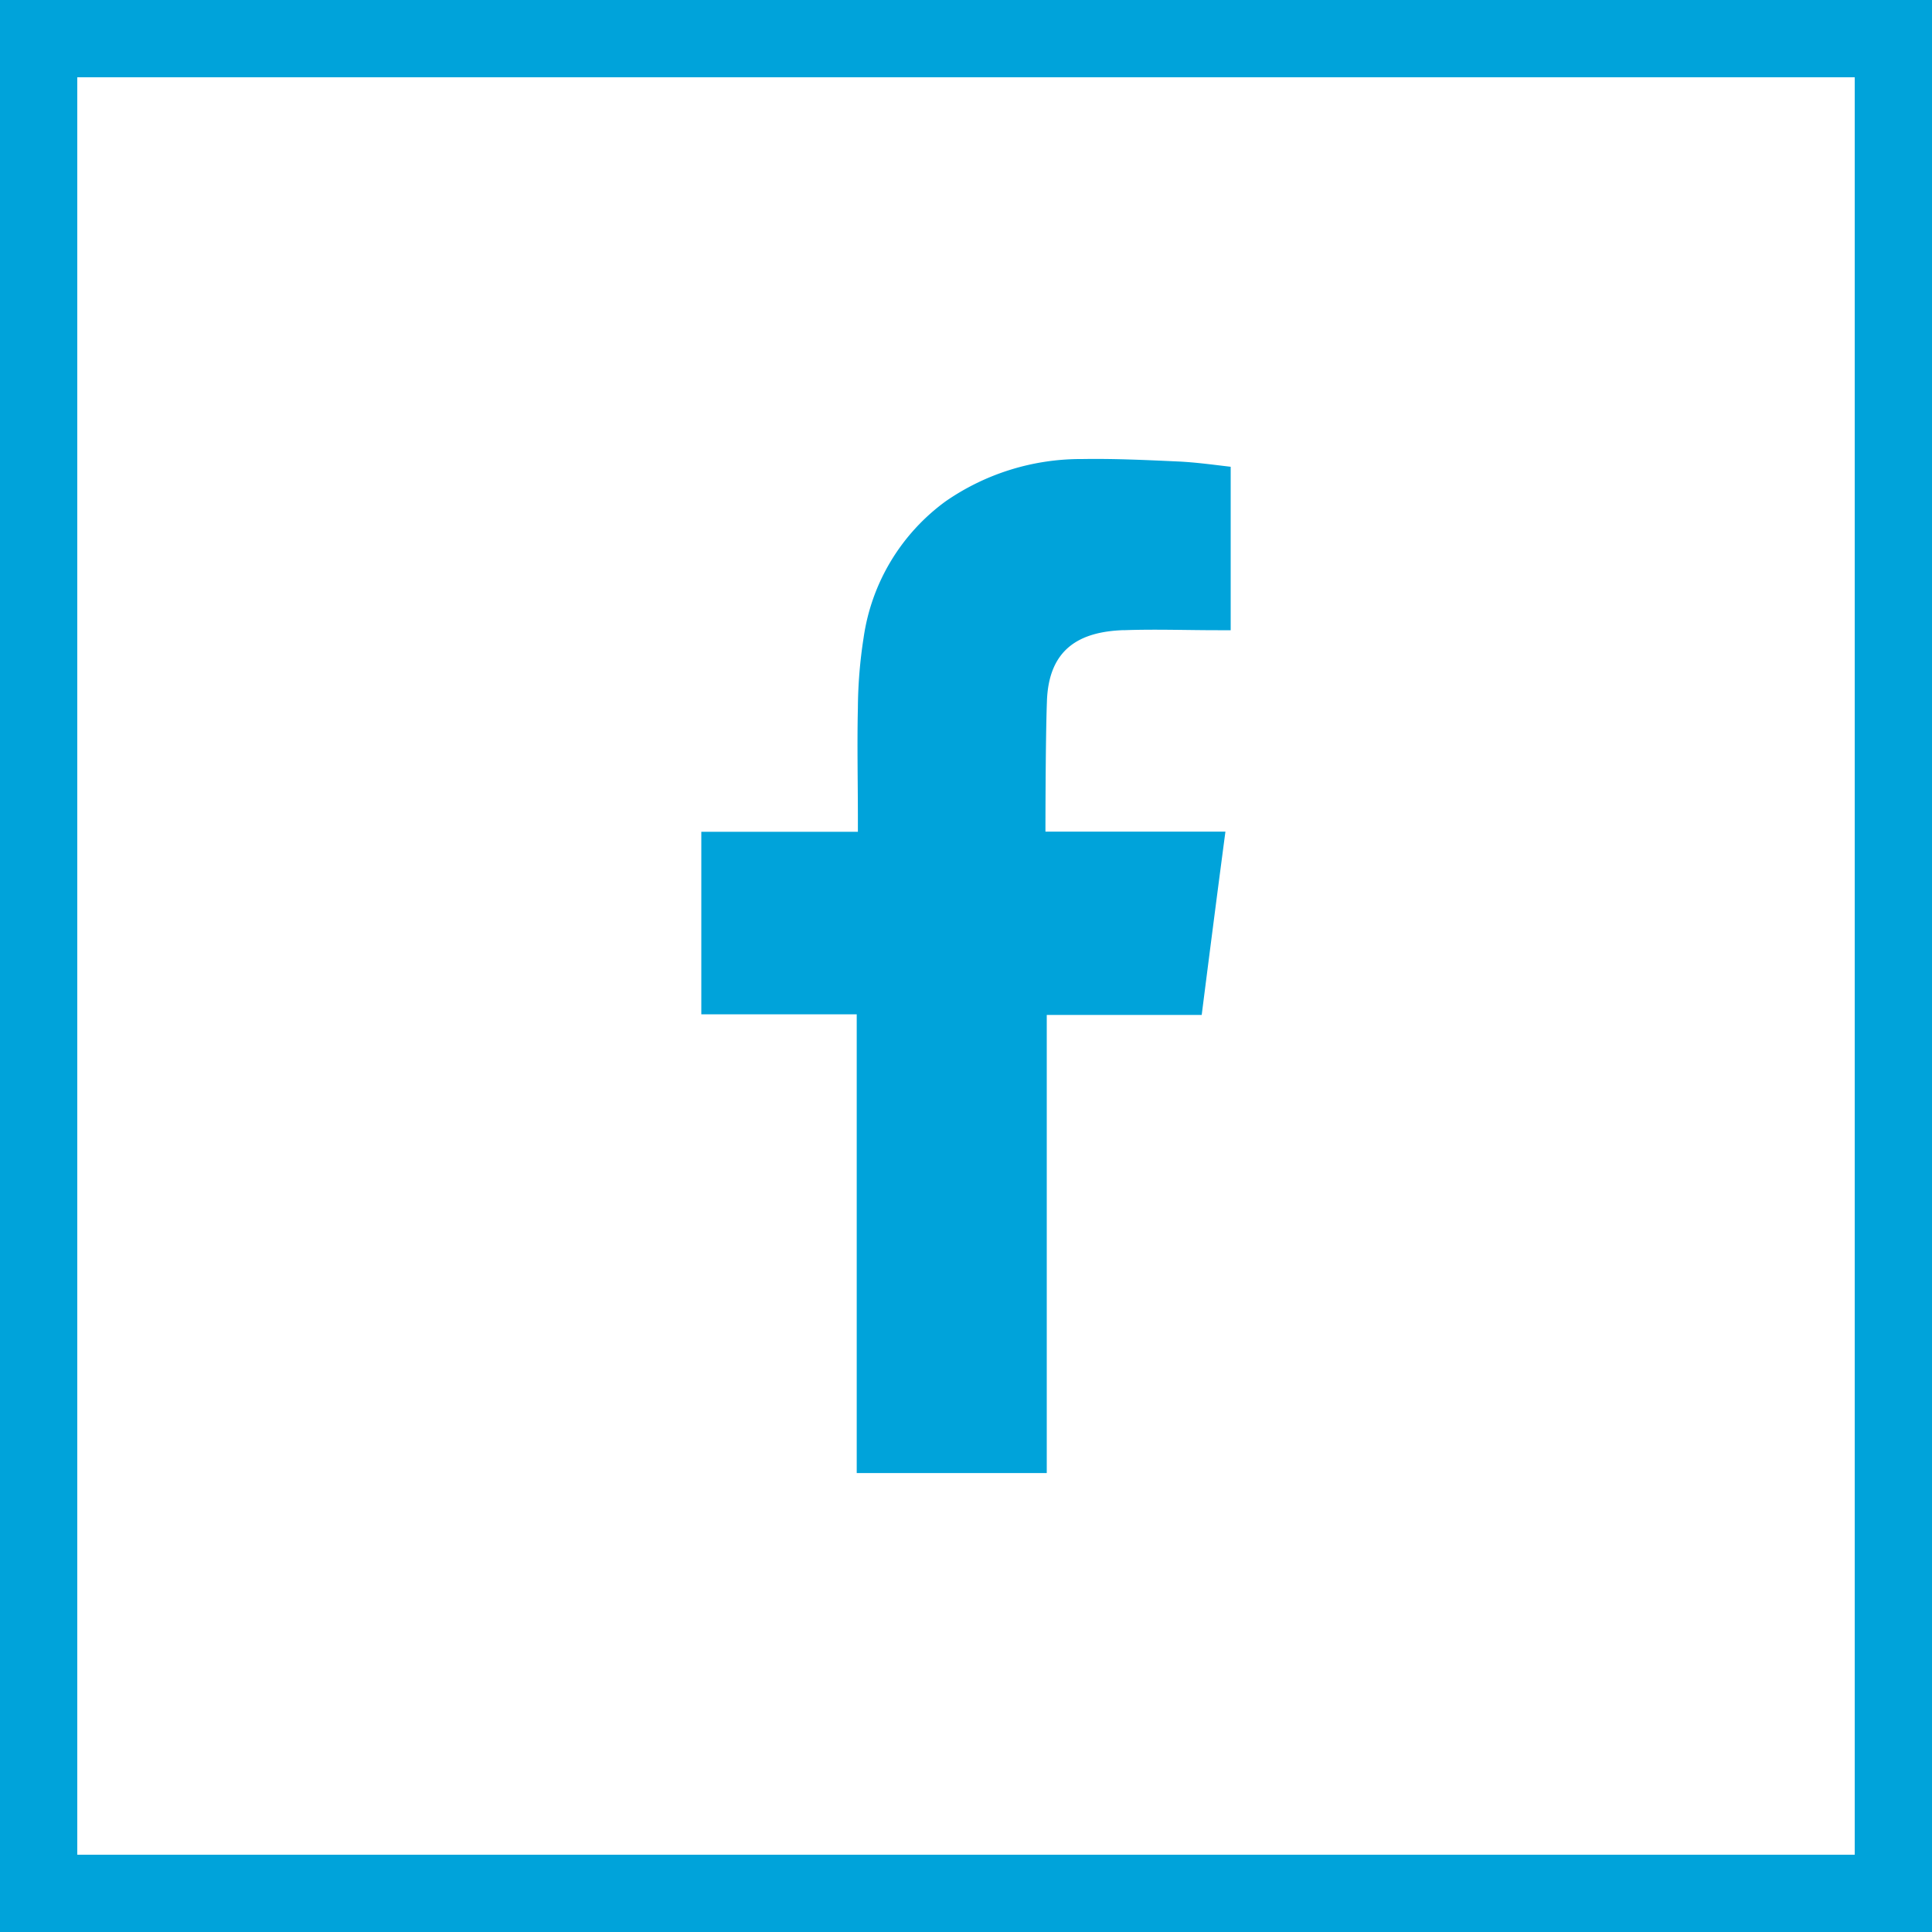
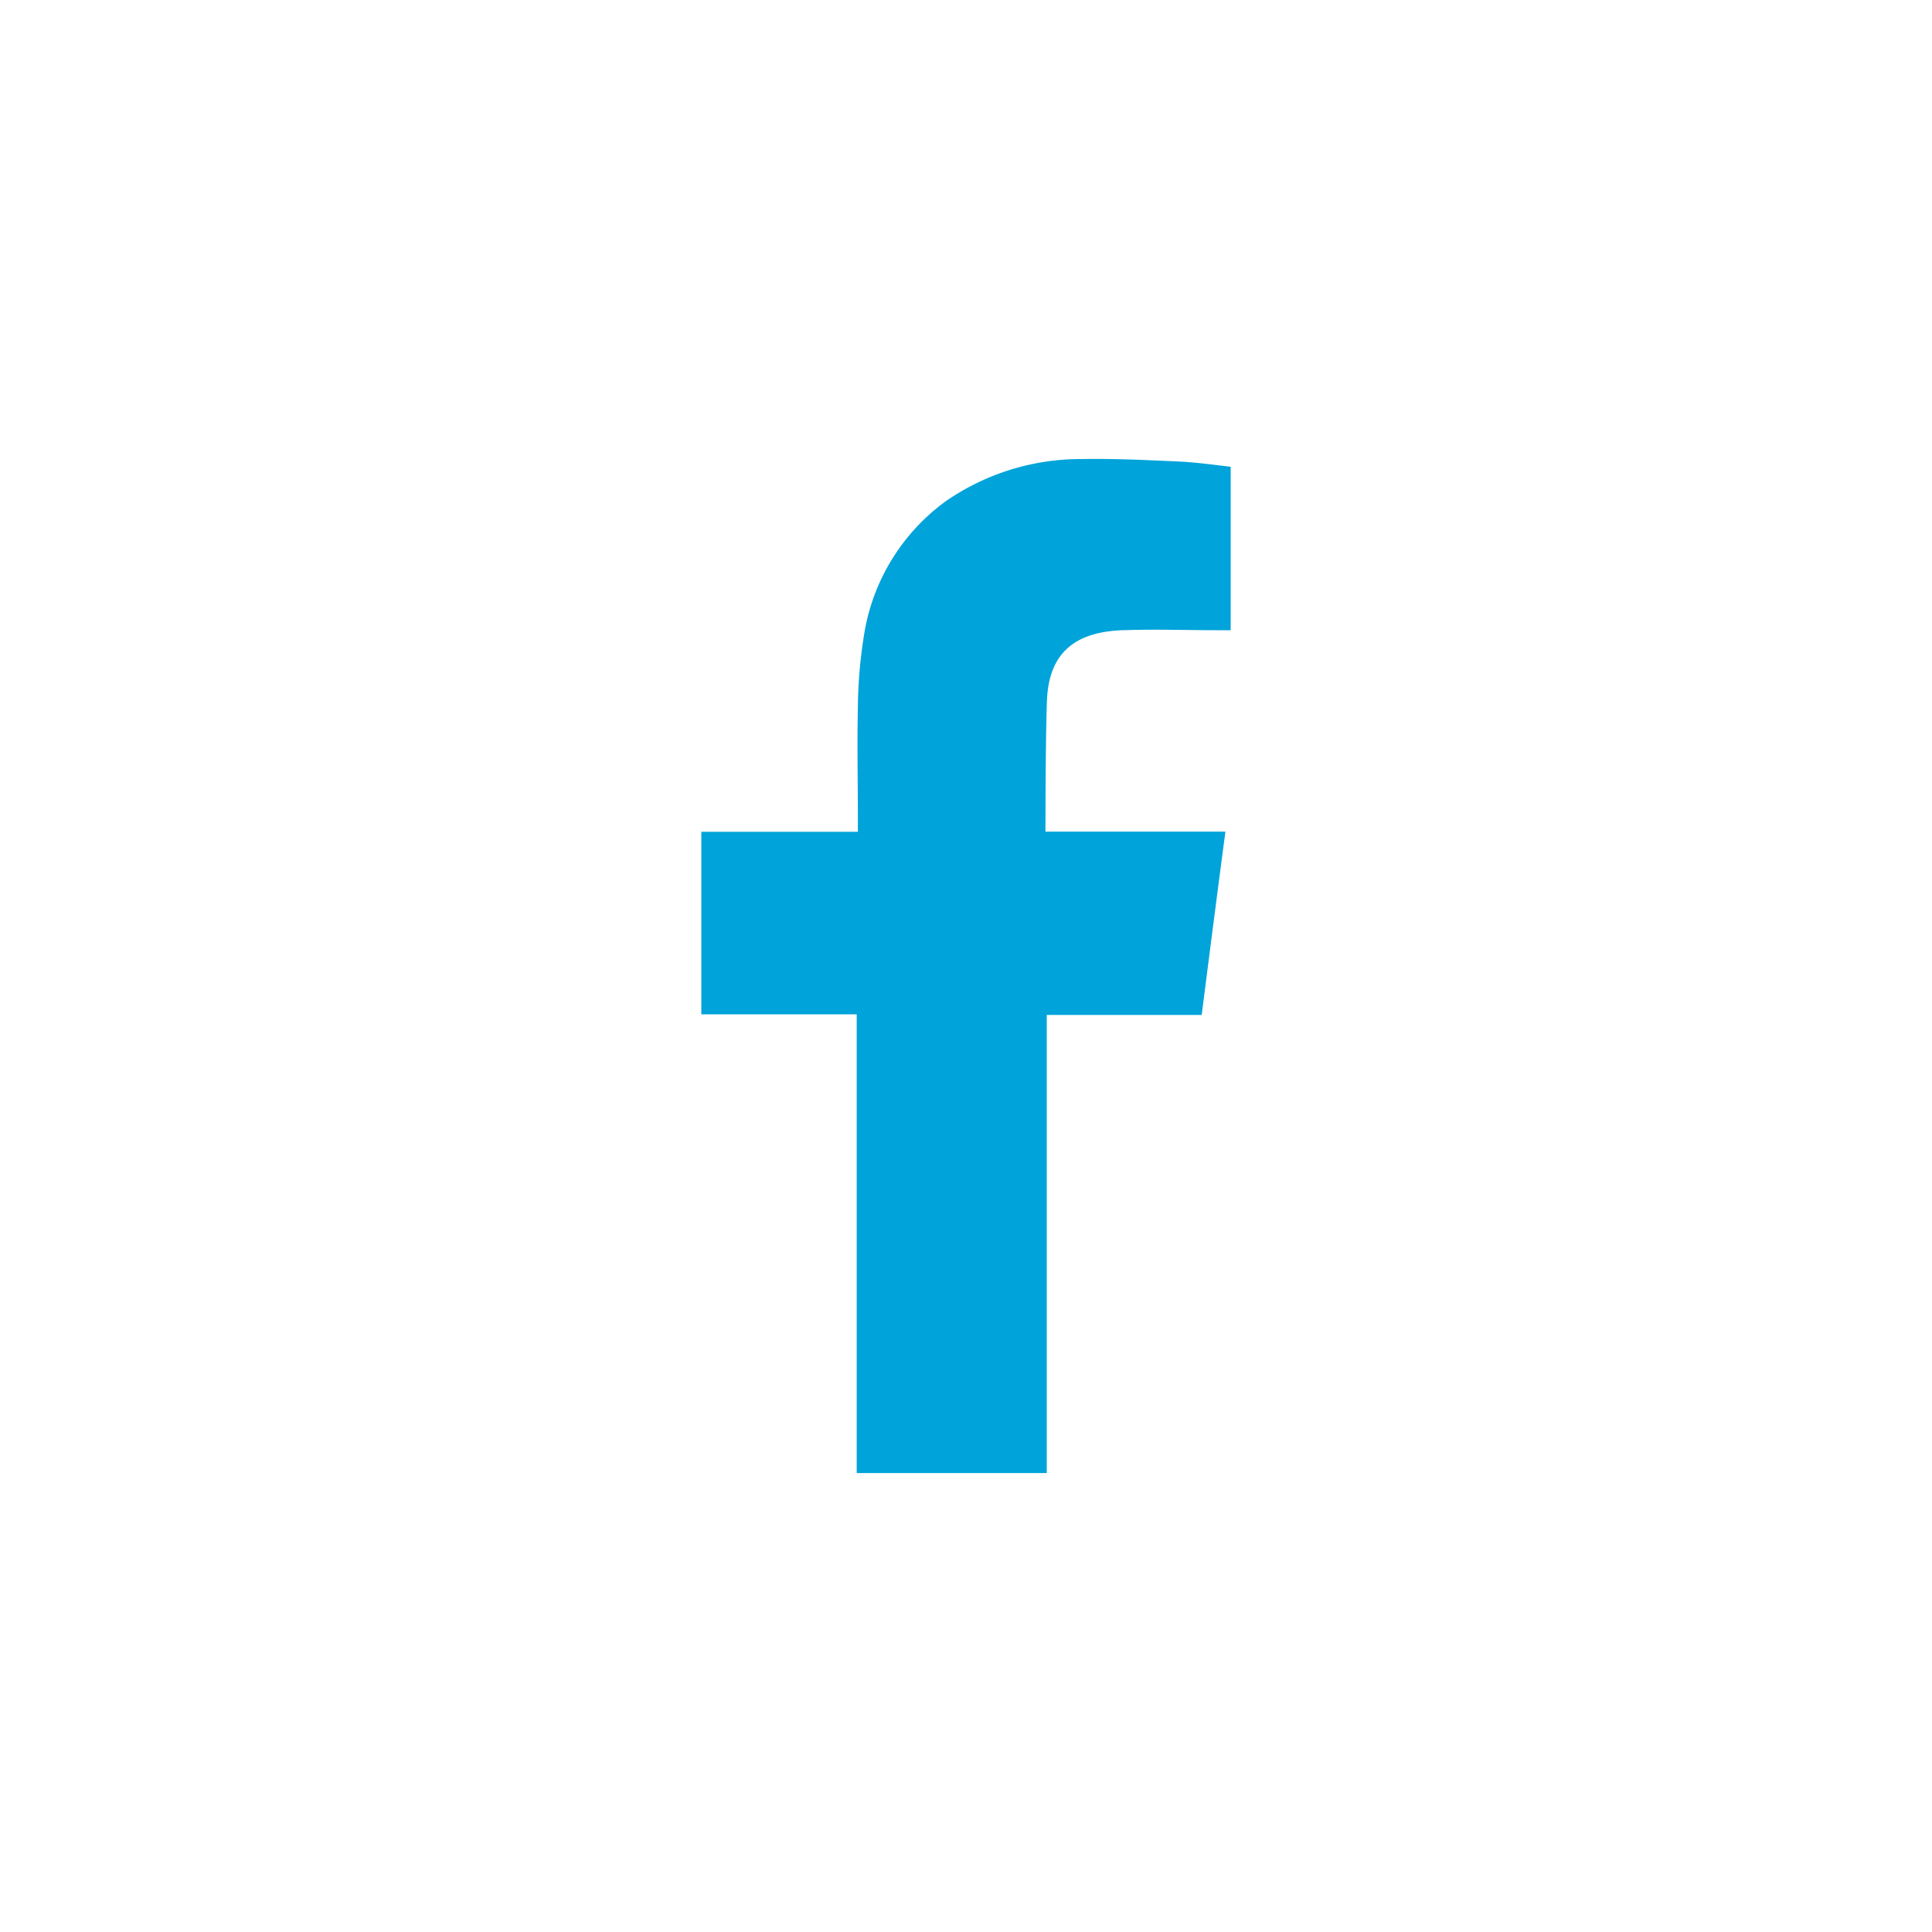
<svg xmlns="http://www.w3.org/2000/svg" id="FB" width="25" height="25" viewBox="0 0 25 25">
  <path id="Fill_1" data-name="Fill 1" d="M5.463,2.215c.406-.015.813,0,1.22,0H6.85V.1C6.634.075,6.406.043,6.179.032,5.762.013,5.345-.007,4.927,0A3.073,3.073,0,0,0,3.16.548,2.647,2.647,0,0,0,2.1,2.313a6.1,6.1,0,0,0-.074.908c-.011.475,0,.947,0,1.423v.179H0V7.185H2.011v5.936H4.47V7.193H6.475c.1-.786.2-1.564.307-2.372-.161,0-.3,0-.45,0-.57,0-1.879,0-1.879,0s0-1.171.019-1.679c.02-.695.433-.908.99-.928" transform="translate(9.075 5.94)" fill="#00a3da" />
  <g id="Rectangle" fill="none" stroke="#00a3da" stroke-miterlimit="10" stroke-width="1">
-     <rect width="25" height="25" stroke="none" />
-     <rect x="0.5" y="0.5" width="24" height="24" fill="none" />
-   </g>
+     </g>
</svg>